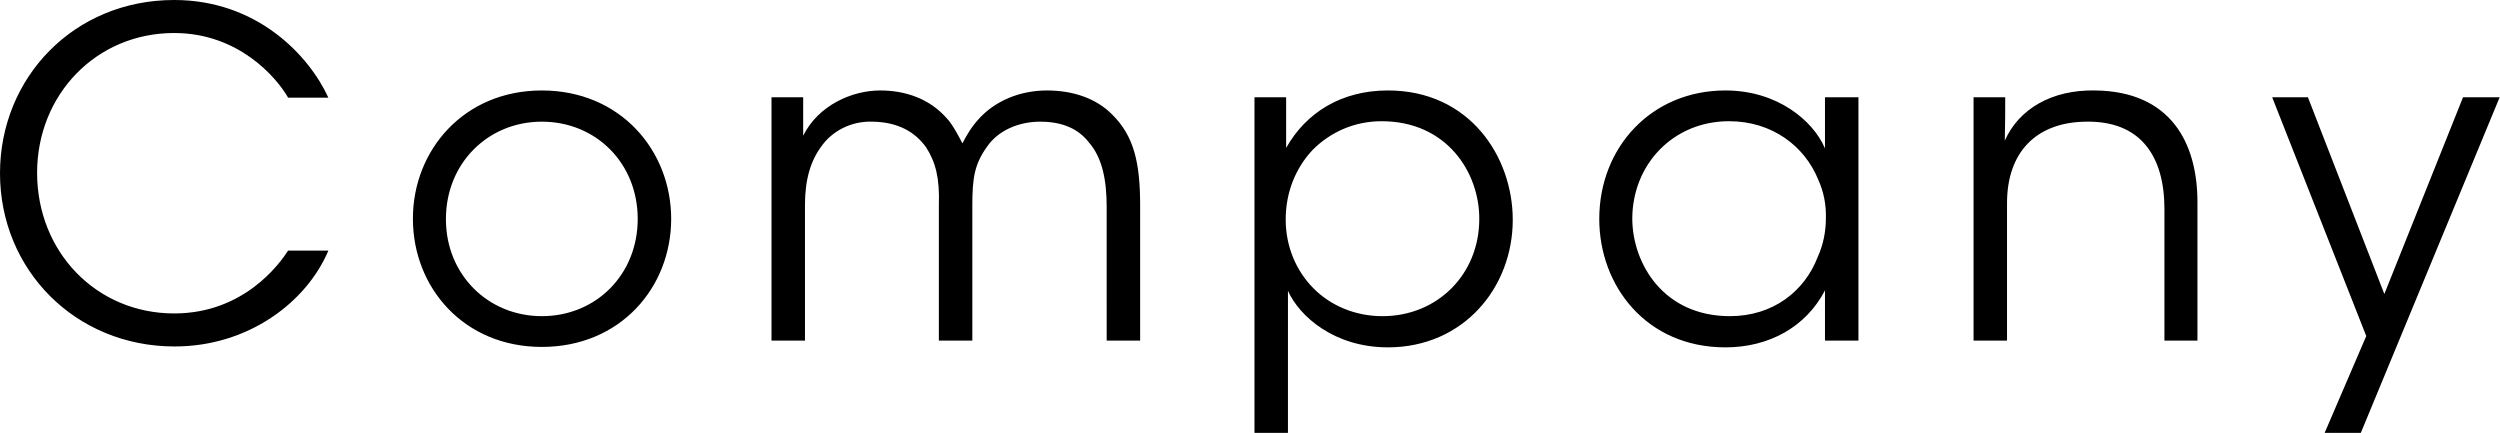
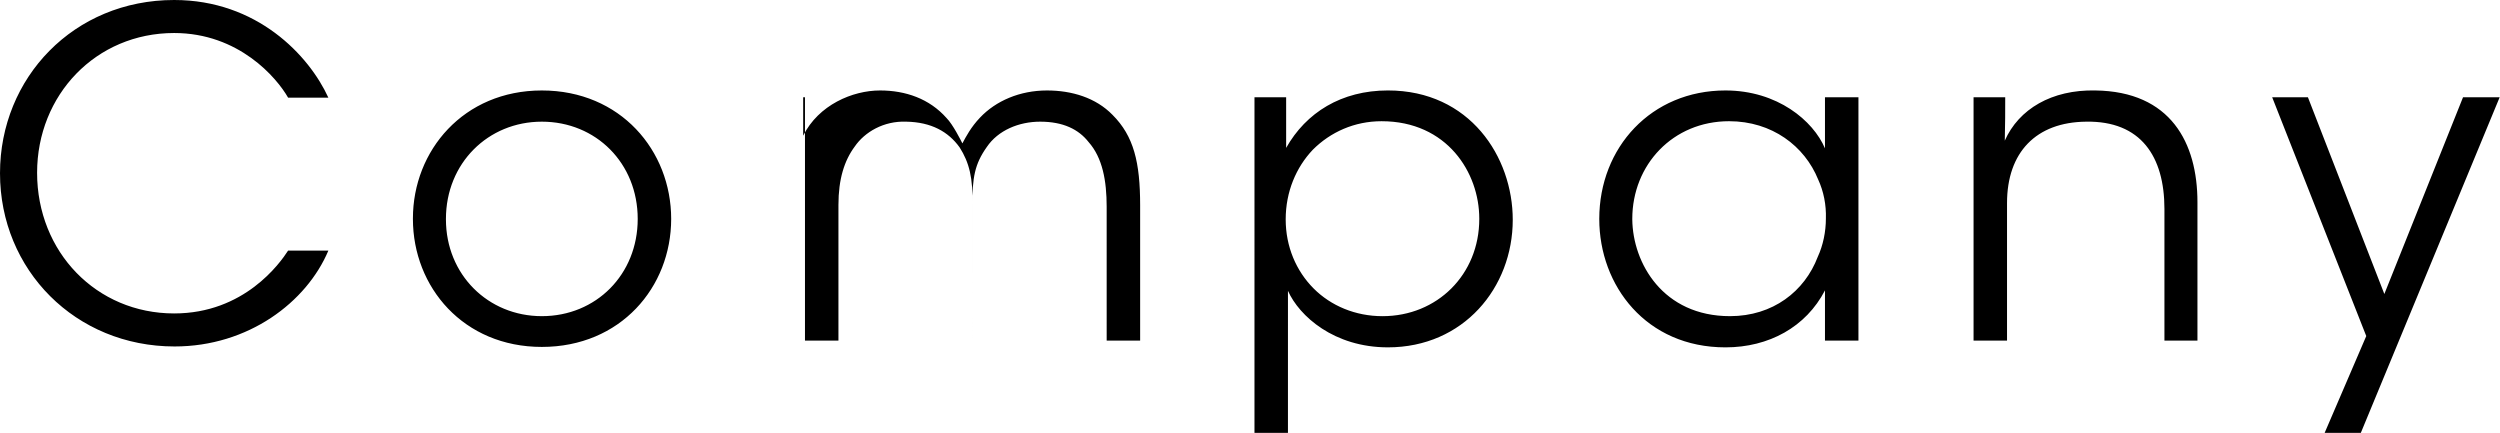
<svg xmlns="http://www.w3.org/2000/svg" viewBox="0 0 398 69">
-   <path d="M52.277 39.891C48.82 48.1 39.532 55.157 27.795 55.157 12.025 55.157 0 42.988 0 27.579 0 12.385 11.737 0 27.723 0 40.9 0 49.181 8.785 52.278 15.553h-6.409c-1.8-3.168-7.849-10.297-18.146-10.297-12.457 0-21.817 9.865-21.817 22.25 0 12.602 9.433 22.394 21.817 22.394 11.161 0 16.85-7.992 18.146-10.009h6.408zm13.459-5.112c0-10.801 8.064-20.377 20.521-20.377 12.529 0 20.594 9.577 20.594 20.45S98.787 55.23 86.257 55.23c-12.457 0-20.521-9.505-20.521-20.378v-.073zm5.256.144c0 8.784 6.697 15.409 15.266 15.409 8.641 0 15.266-6.625 15.266-15.481 0-8.857-6.625-15.481-15.266-15.481-8.568 0-15.266 6.625-15.266 15.481v.072zm51.832-19.442h5.04v6.121c2.448-4.896 7.849-7.201 12.241-7.201 4.032 0 7.849 1.296 10.585 4.392 1.008 1.008 2.305 3.601 2.521 4.032.576-1.08 1.368-2.592 2.808-4.104 2.521-2.665 6.337-4.32 10.657-4.32 3.96 0 7.776 1.152 10.441 3.888 3.384 3.384 4.392 7.561 4.392 14.401v21.53h-5.328V32.907c0-4.104-.648-7.776-2.88-10.297-1.584-2.016-4.032-3.24-7.705-3.24-3.384 0-6.696 1.368-8.497 4.032-1.943 2.736-2.304 4.896-2.304 9.289V54.22h-5.328V32.691c.144-4.32-.505-6.841-2.017-9.217-1.8-2.521-4.536-4.032-8.497-4.104-3.6-.144-6.624 1.656-8.208 3.96-1.656 2.232-2.593 5.184-2.593 9.289V54.22h-5.328V15.481zm76.889 0h5.04v8.064c3.169-5.616 8.785-9.145 16.203-9.145 13.031 0 19.873 10.584 19.873 20.593 0 10.801-7.85 20.306-19.873 20.306-8.57 0-14.114-4.968-15.915-9V68.91h-5.328V15.481zM235.5 34.779c0-7.272-5.113-15.481-15.554-15.481-4.32 0-8.137 1.729-10.944 4.537-2.665 2.808-4.32 6.697-4.32 11.089 0 4.32 1.655 8.208 4.464 11.017 2.736 2.736 6.625 4.393 10.945 4.393 8.712 0 15.41-6.625 15.41-15.481v-.074zm60.364 19.441h-5.328v-7.992c-3.025 5.832-8.93 9.072-15.842 9.072-12.602 0-20.09-9.792-20.09-20.449 0-11.377 8.281-20.45 20.09-20.45 8.281 0 13.969 4.824 15.842 9.217v-8.137h5.328V54.22zM259.86 34.923c.072 6.984 4.896 15.409 15.555 15.409 6.84 0 11.881-3.961 13.969-9.433.863-1.872 1.297-4.033 1.297-6.121.07-2.16-.361-4.32-1.225-6.192-2.16-5.329-7.346-9.289-14.186-9.289-8.93 0-15.41 6.913-15.41 15.554v.072zm54.332-19.442h5.039c0 2.16 0 4.32-.07 6.913 2.23-5.041 7.488-8.137 14.4-7.993 12.025.144 16.273 8.353 16.273 17.786V54.22h-5.256V33.267c0-8.353-3.744-14.042-12.457-13.897-7.994.072-12.602 4.896-12.602 12.961v21.89h-5.328v-38.74zM376.709 53.5L361.73 15.481h5.689l12.168 31.323 12.529-31.323h5.832L375.844 68.91h-5.76l6.625-15.41z" />
+   <path d="M52.277 39.891C48.82 48.1 39.532 55.157 27.795 55.157 12.025 55.157 0 42.988 0 27.579 0 12.385 11.737 0 27.723 0 40.9 0 49.181 8.785 52.278 15.553h-6.409c-1.8-3.168-7.849-10.297-18.146-10.297-12.457 0-21.817 9.865-21.817 22.25 0 12.602 9.433 22.394 21.817 22.394 11.161 0 16.85-7.992 18.146-10.009h6.408zm13.459-5.112c0-10.801 8.064-20.377 20.521-20.377 12.529 0 20.594 9.577 20.594 20.45S98.787 55.23 86.257 55.23c-12.457 0-20.521-9.505-20.521-20.378v-.073zm5.256.144c0 8.784 6.697 15.409 15.266 15.409 8.641 0 15.266-6.625 15.266-15.481 0-8.857-6.625-15.481-15.266-15.481-8.568 0-15.266 6.625-15.266 15.481v.072zm51.832-19.442h5.04v6.121c2.448-4.896 7.849-7.201 12.241-7.201 4.032 0 7.849 1.296 10.585 4.392 1.008 1.008 2.305 3.601 2.521 4.032.576-1.08 1.368-2.592 2.808-4.104 2.521-2.665 6.337-4.32 10.657-4.32 3.96 0 7.776 1.152 10.441 3.888 3.384 3.384 4.392 7.561 4.392 14.401v21.53h-5.328V32.907c0-4.104-.648-7.776-2.88-10.297-1.584-2.016-4.032-3.24-7.705-3.24-3.384 0-6.696 1.368-8.497 4.032-1.943 2.736-2.304 4.896-2.304 9.289V54.22V32.691c.144-4.32-.505-6.841-2.017-9.217-1.8-2.521-4.536-4.032-8.497-4.104-3.6-.144-6.624 1.656-8.208 3.96-1.656 2.232-2.593 5.184-2.593 9.289V54.22h-5.328V15.481zm76.889 0h5.04v8.064c3.169-5.616 8.785-9.145 16.203-9.145 13.031 0 19.873 10.584 19.873 20.593 0 10.801-7.85 20.306-19.873 20.306-8.57 0-14.114-4.968-15.915-9V68.91h-5.328V15.481zM235.5 34.779c0-7.272-5.113-15.481-15.554-15.481-4.32 0-8.137 1.729-10.944 4.537-2.665 2.808-4.32 6.697-4.32 11.089 0 4.32 1.655 8.208 4.464 11.017 2.736 2.736 6.625 4.393 10.945 4.393 8.712 0 15.41-6.625 15.41-15.481v-.074zm60.364 19.441h-5.328v-7.992c-3.025 5.832-8.93 9.072-15.842 9.072-12.602 0-20.09-9.792-20.09-20.449 0-11.377 8.281-20.45 20.09-20.45 8.281 0 13.969 4.824 15.842 9.217v-8.137h5.328V54.22zM259.86 34.923c.072 6.984 4.896 15.409 15.555 15.409 6.84 0 11.881-3.961 13.969-9.433.863-1.872 1.297-4.033 1.297-6.121.07-2.16-.361-4.32-1.225-6.192-2.16-5.329-7.346-9.289-14.186-9.289-8.93 0-15.41 6.913-15.41 15.554v.072zm54.332-19.442h5.039c0 2.16 0 4.32-.07 6.913 2.23-5.041 7.488-8.137 14.4-7.993 12.025.144 16.273 8.353 16.273 17.786V54.22h-5.256V33.267c0-8.353-3.744-14.042-12.457-13.897-7.994.072-12.602 4.896-12.602 12.961v21.89h-5.328v-38.74zM376.709 53.5L361.73 15.481h5.689l12.168 31.323 12.529-31.323h5.832L375.844 68.91h-5.76l6.625-15.41z" />
</svg>